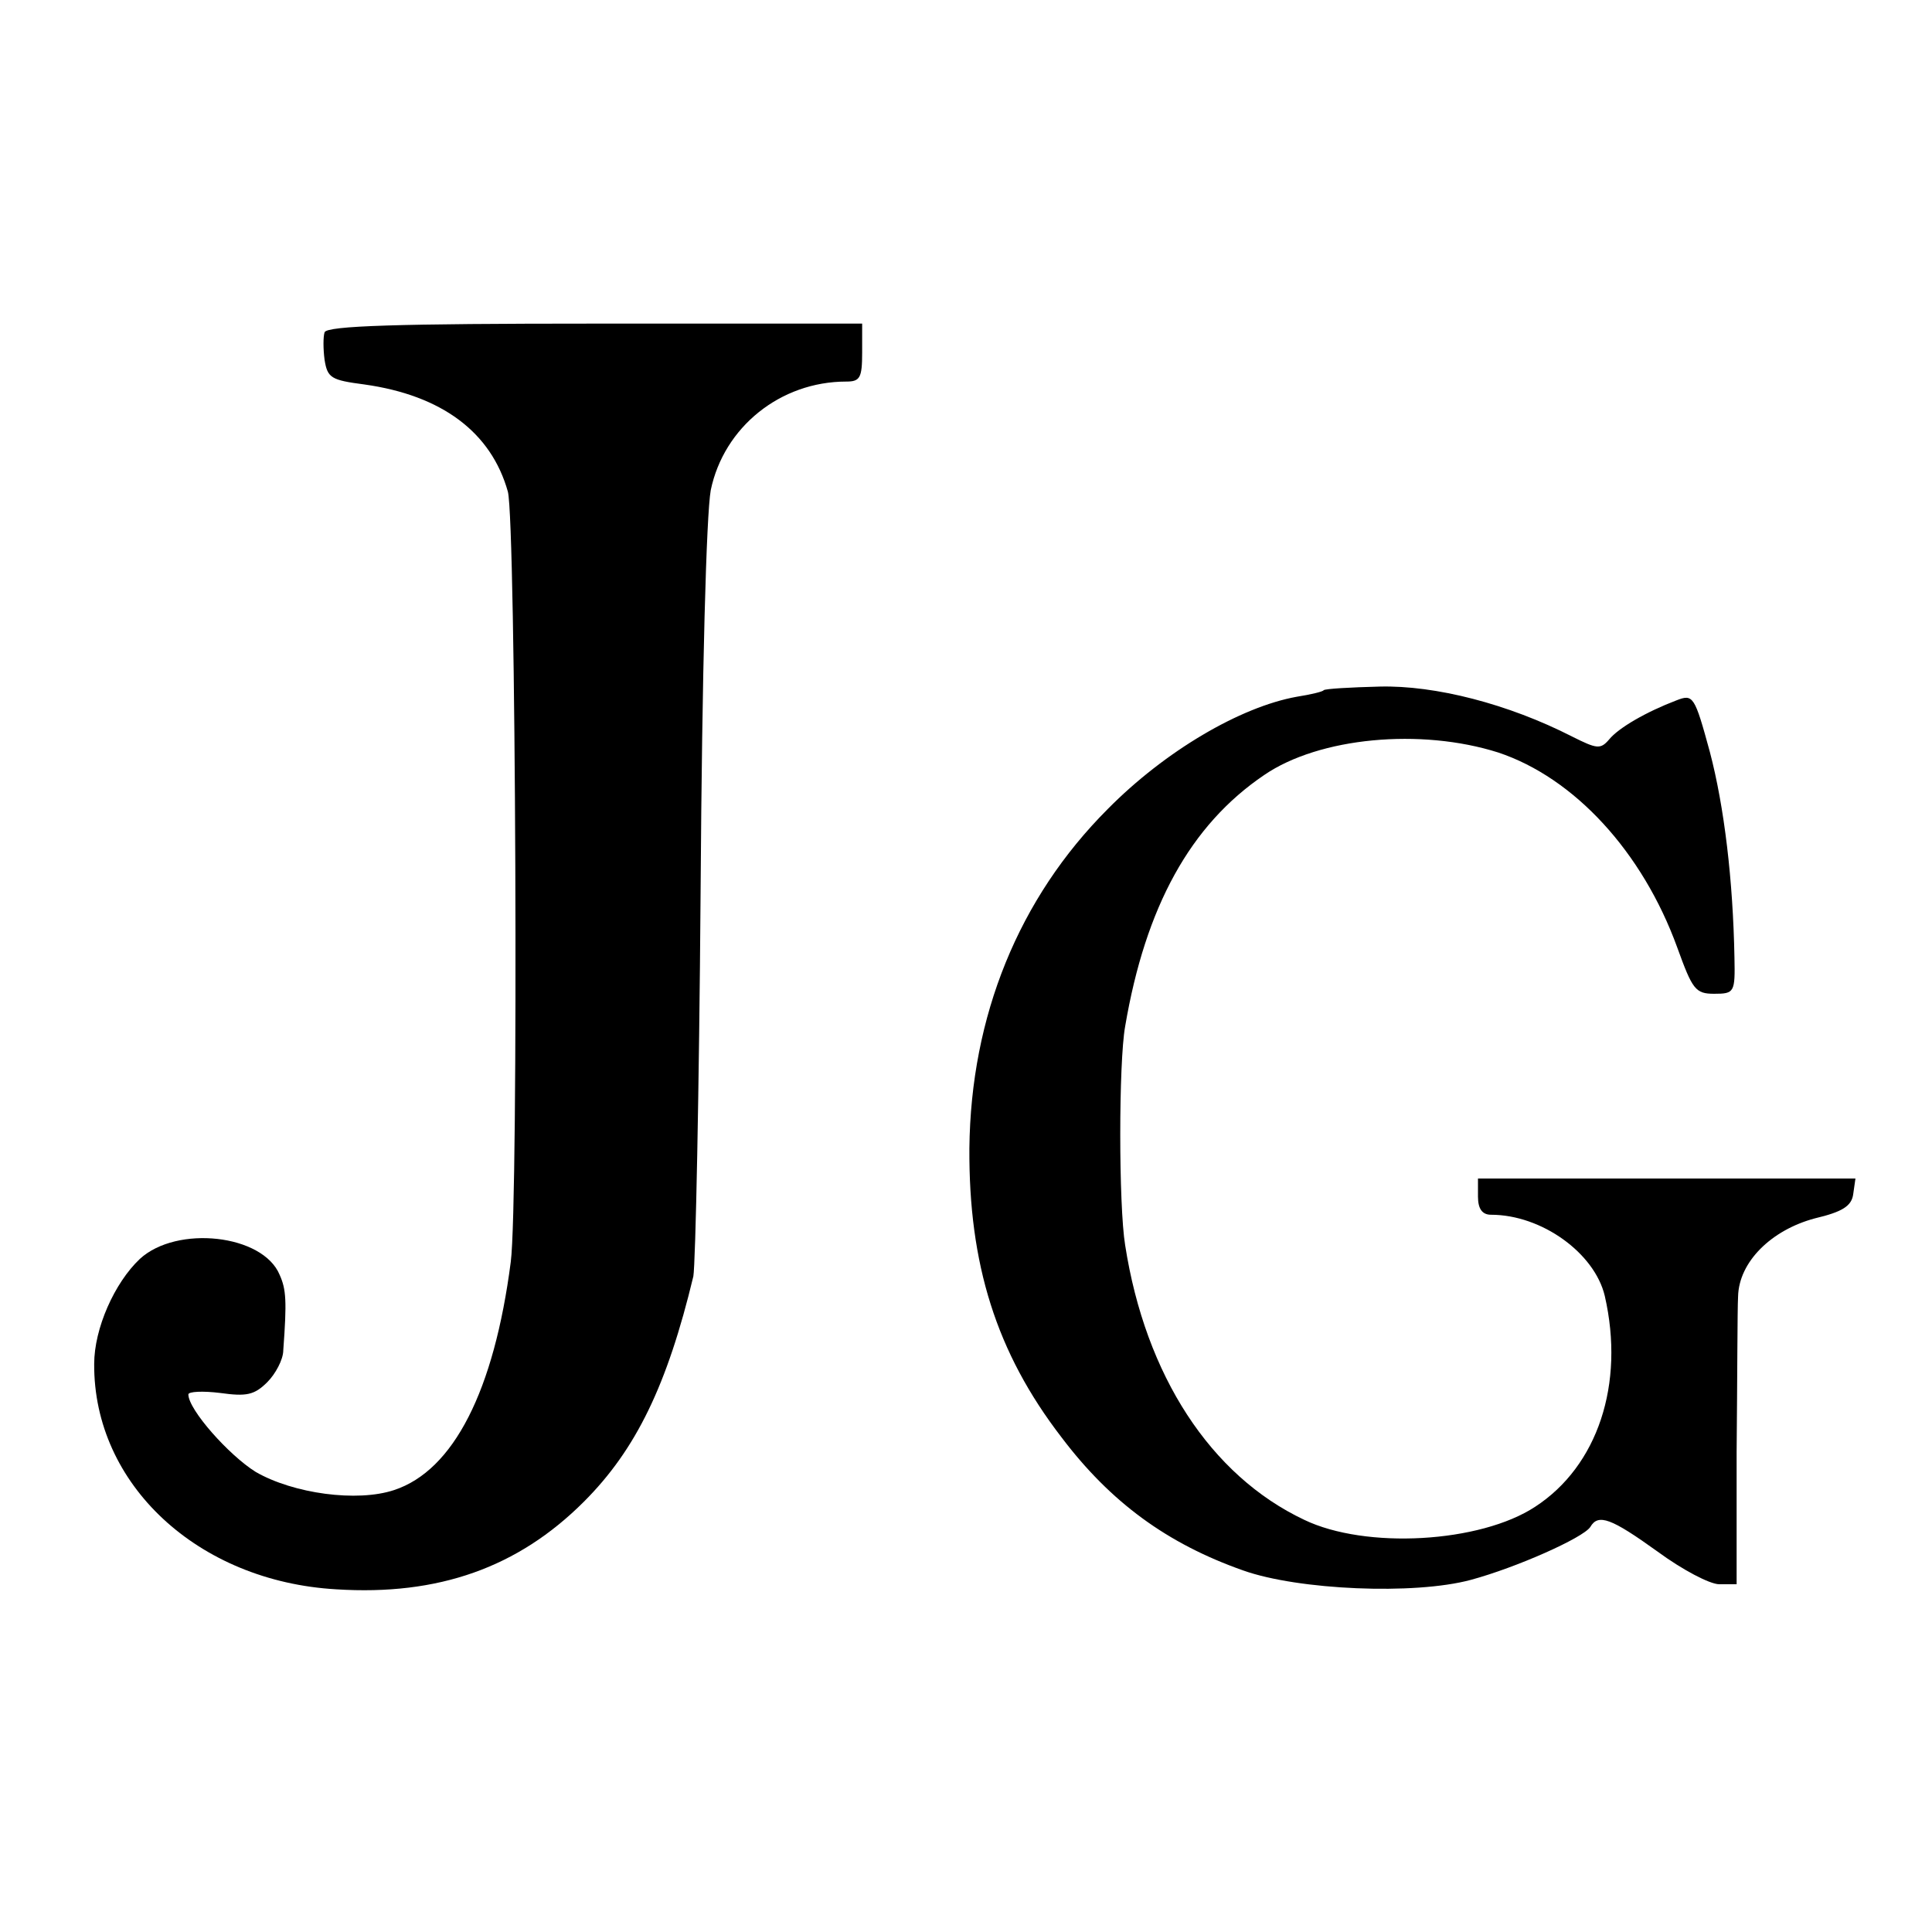
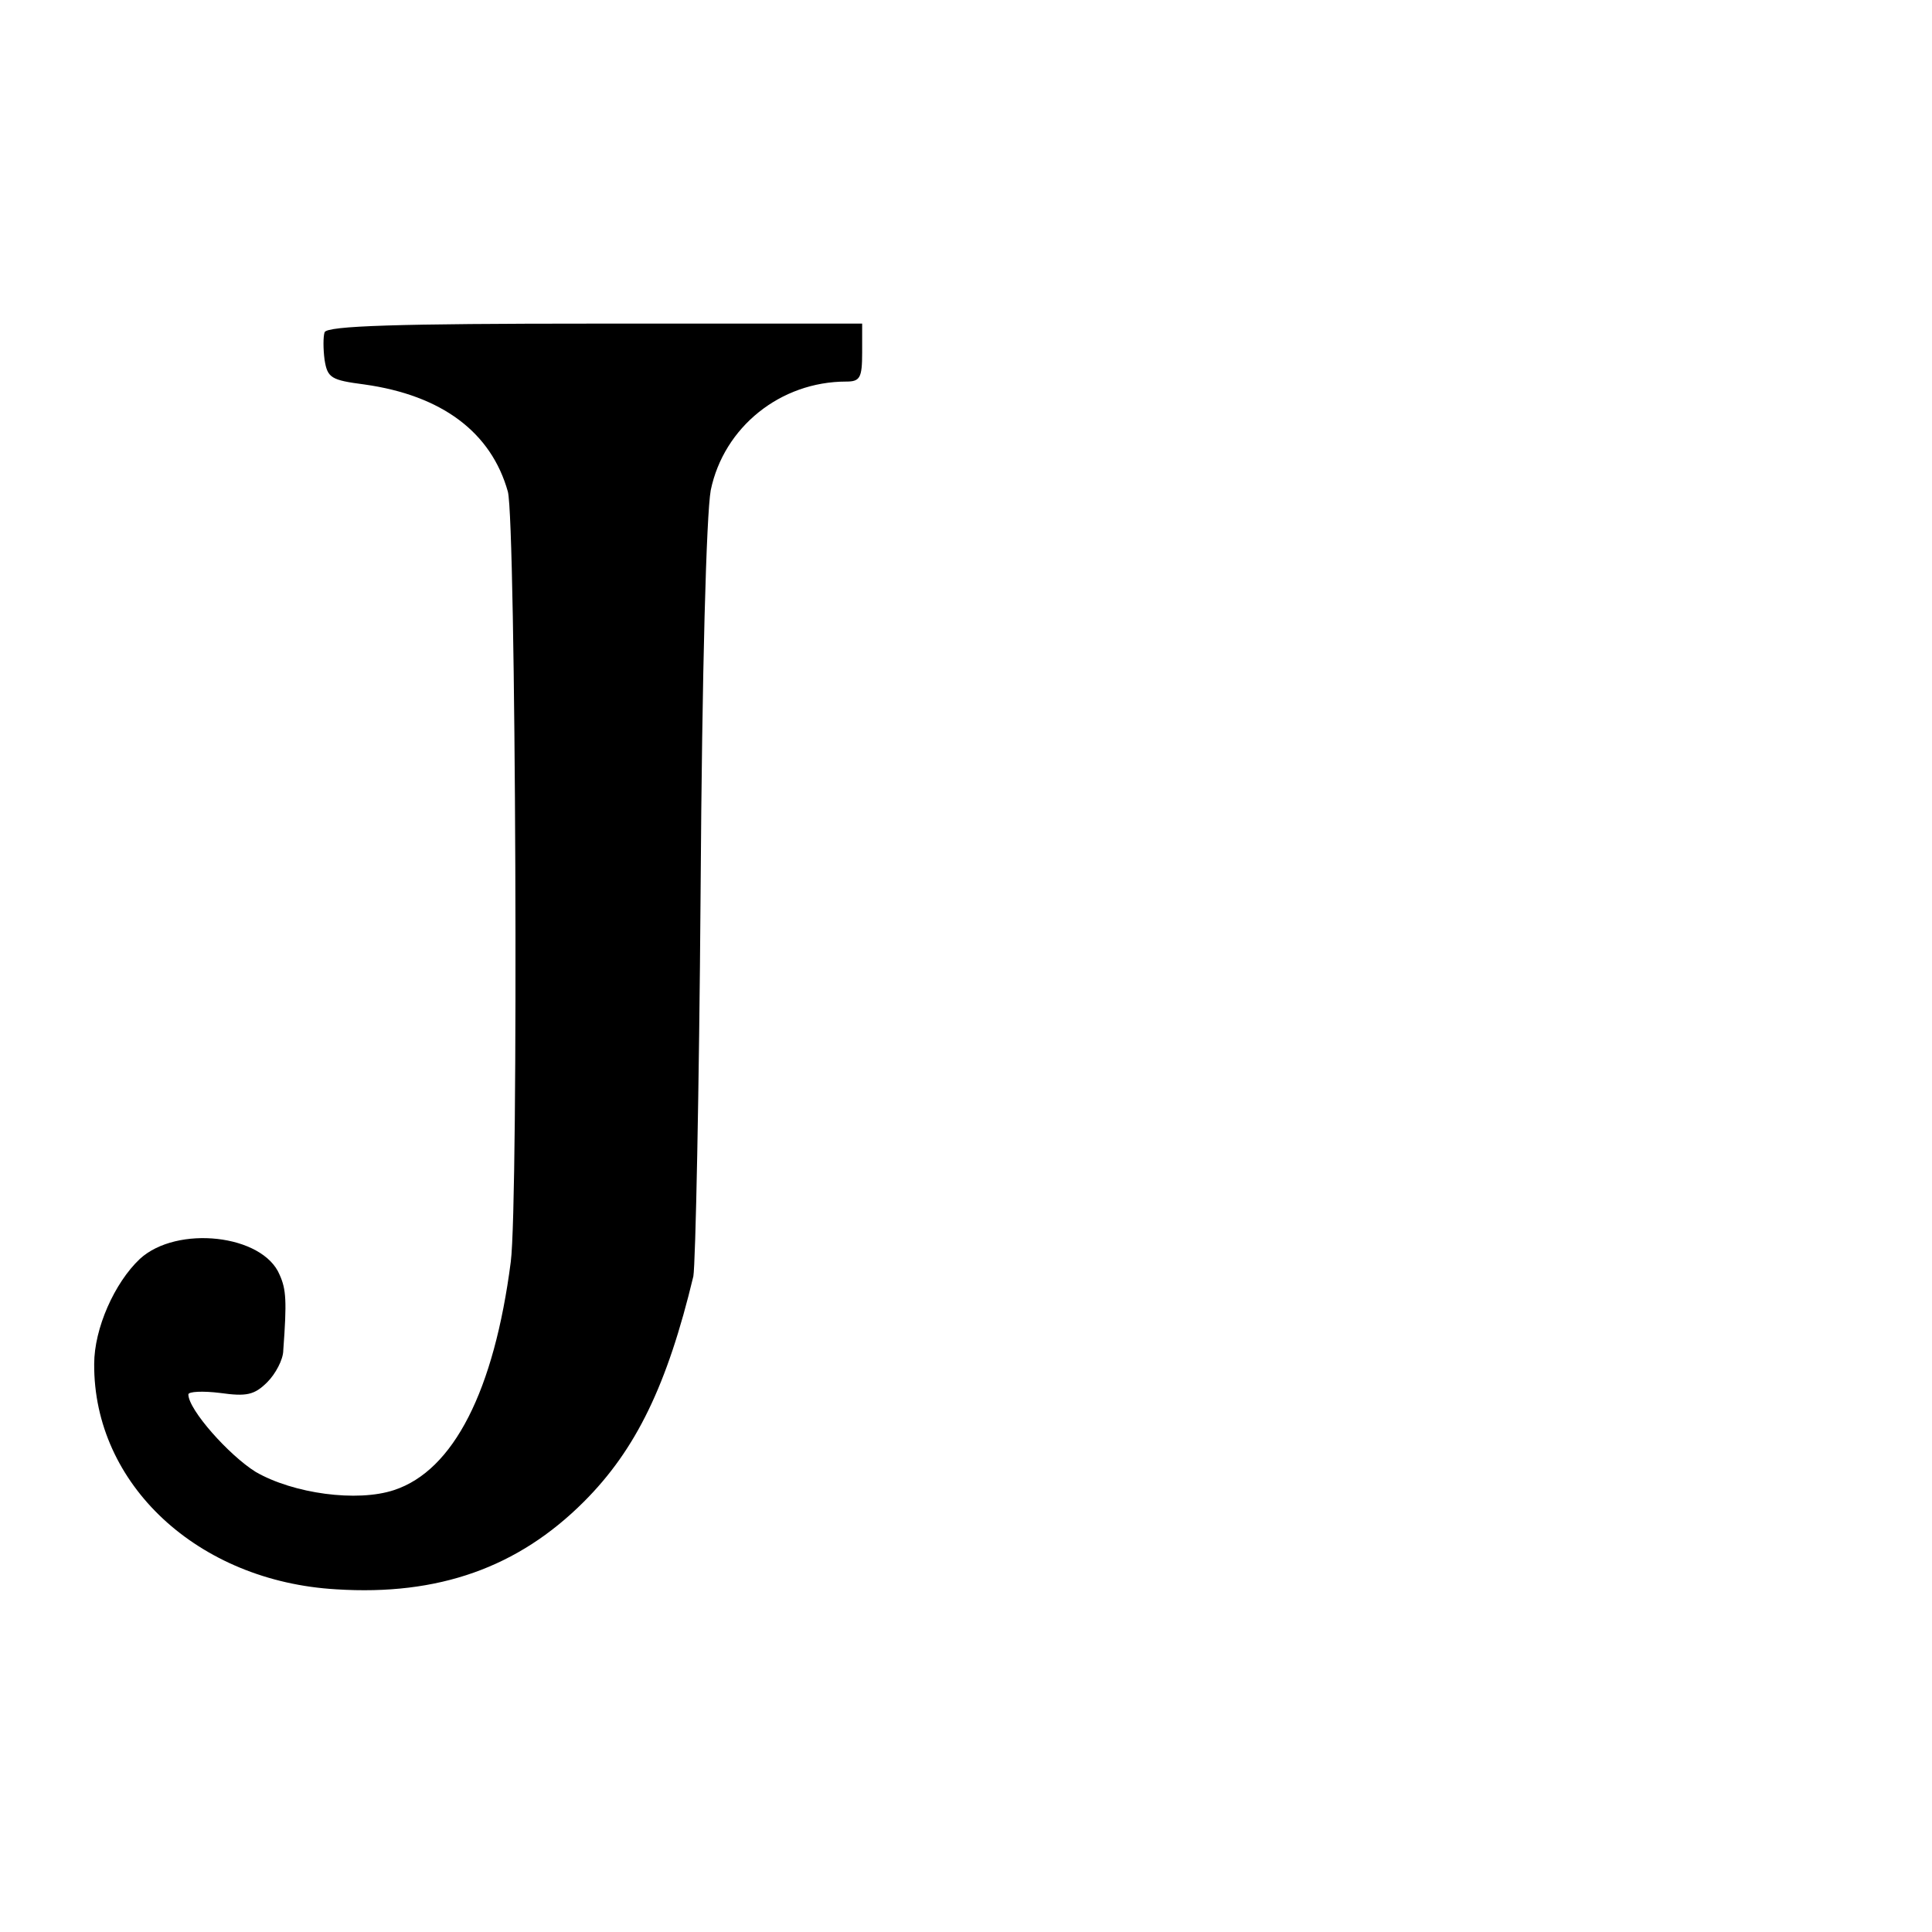
<svg xmlns="http://www.w3.org/2000/svg" version="1.0" width="16pt" height="16pt" viewBox="0 0 16 16" preserveAspectRatio="xMidYMid meet">
  <g transform="translate(0,16) scale(0.006,-0.006)" fill="#000000" stroke="none">
    <path d="M448 2208 c-2 -6 -2 -23 0 -38 4 -25 9 -28 55 -34 107 -15 175 -66 198 -148 11 -42 15 -979 4 -1063 -23 -178 -79 -288 -161 -315 -51 -17 -139 -5 -191 25 -37 23 -93 86 -93 107 0 4 20 5 44 2 36 -5 47 -3 65 15 11 11 22 31 22 44 5 68 4 84 -5 104 -23 56 -142 69 -193 22 -35 -33 -63 -96 -63 -145 -1 -166 143 -300 334 -311 141 -9 251 30 342 121 72 72 115 161 151 311 3 17 8 255 10 530 2 310 8 521 14 555 18 87 96 150 187 150 19 0 22 5 22 40 l0 40 -369 0 c-271 0 -370 -3 -373 -12z" />
-     <path d="M1827 1714 c-1 -2 -18 -6 -37 -9 -78 -14 -182 -75 -261 -155 -123 -123 -189 -286 -191 -468 -1 -160 37 -282 127 -399 68 -90 146 -147 251 -184 76 -27 236 -34 314 -13 63 17 155 58 165 73 11 19 29 12 93 -34 34 -25 72 -45 85 -45 l24 0 0 183 c1 100 1 197 2 214 1 48 46 92 106 108 38 9 51 17 53 34 l3 21 -260 0 -261 0 0 -25 c0 -17 6 -25 18 -25 70 0 143 -53 157 -112 28 -122 -10 -235 -96 -291 -76 -50 -234 -59 -319 -18 -129 61 -219 199 -247 379 -9 55 -9 252 0 302 28 165 90 278 192 347 76 52 216 65 323 31 105 -35 199 -137 247 -269 21 -58 25 -64 51 -64 28 0 29 2 28 50 -2 107 -14 208 -34 284 -21 77 -23 80 -46 71 -42 -16 -80 -38 -93 -54 -12 -14 -17 -13 -51 4 -88 45 -189 71 -266 69 -40 -1 -75 -3 -77 -5z" />
  </g>
</svg>